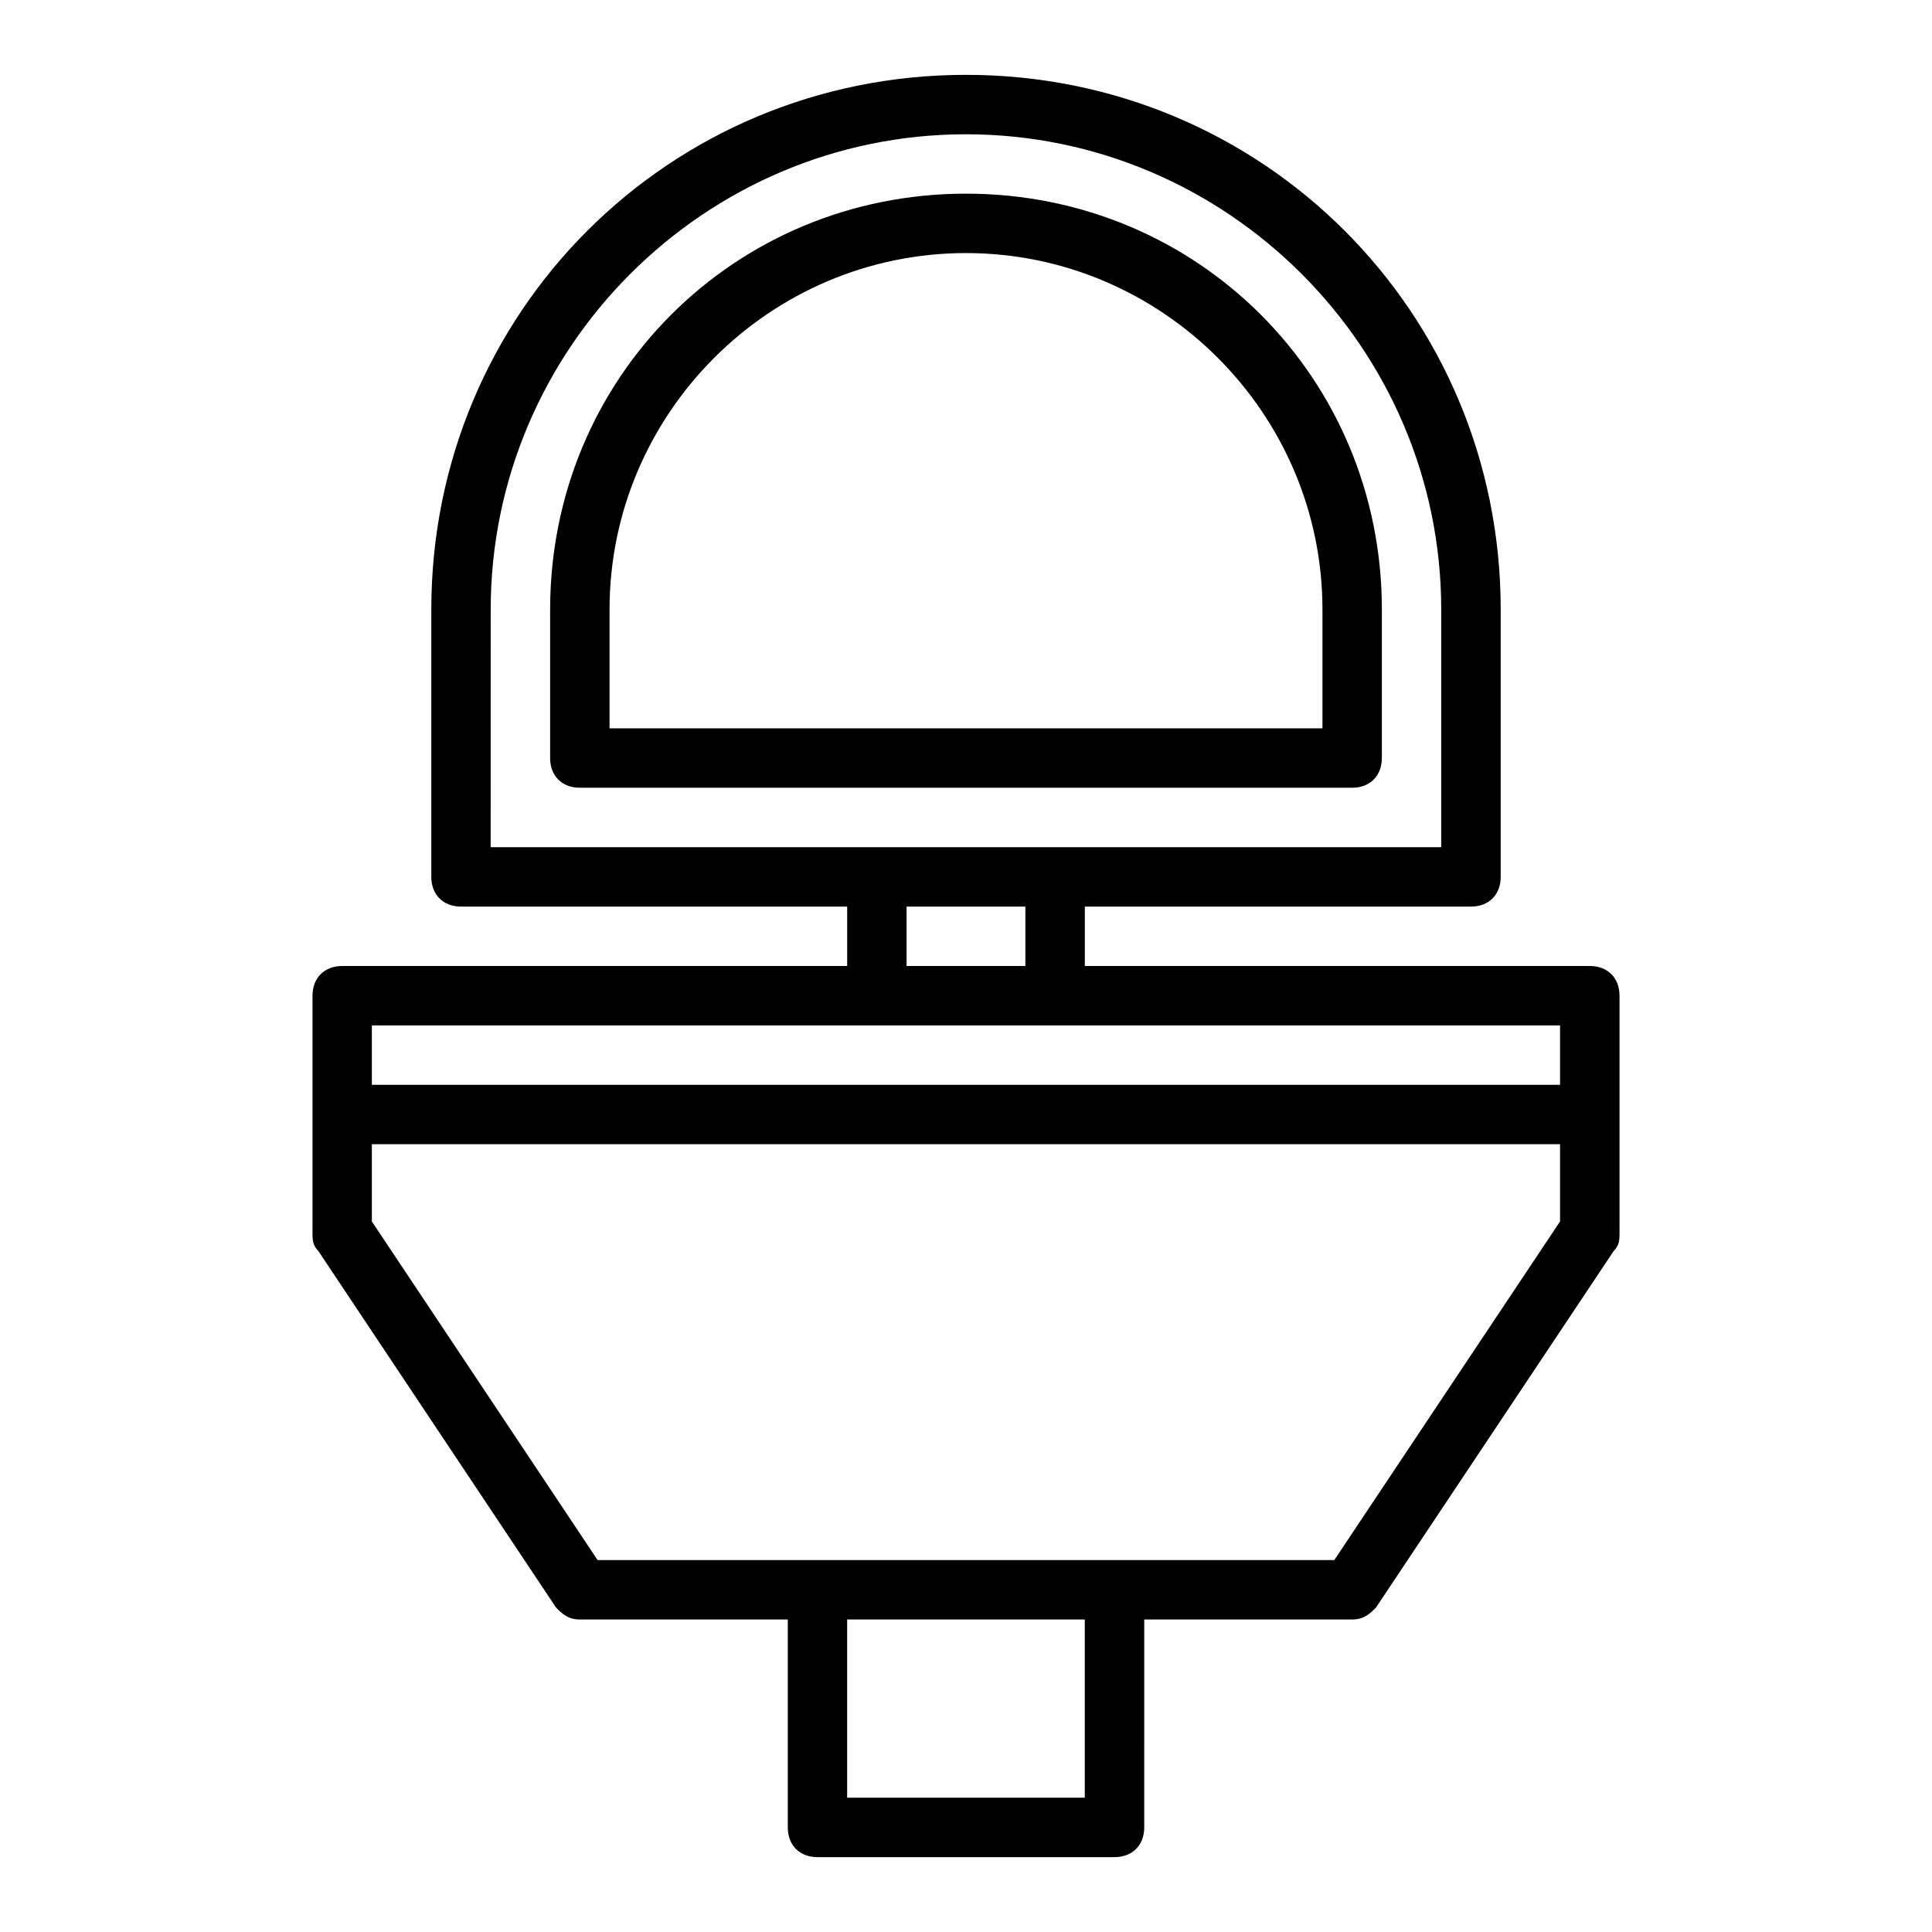
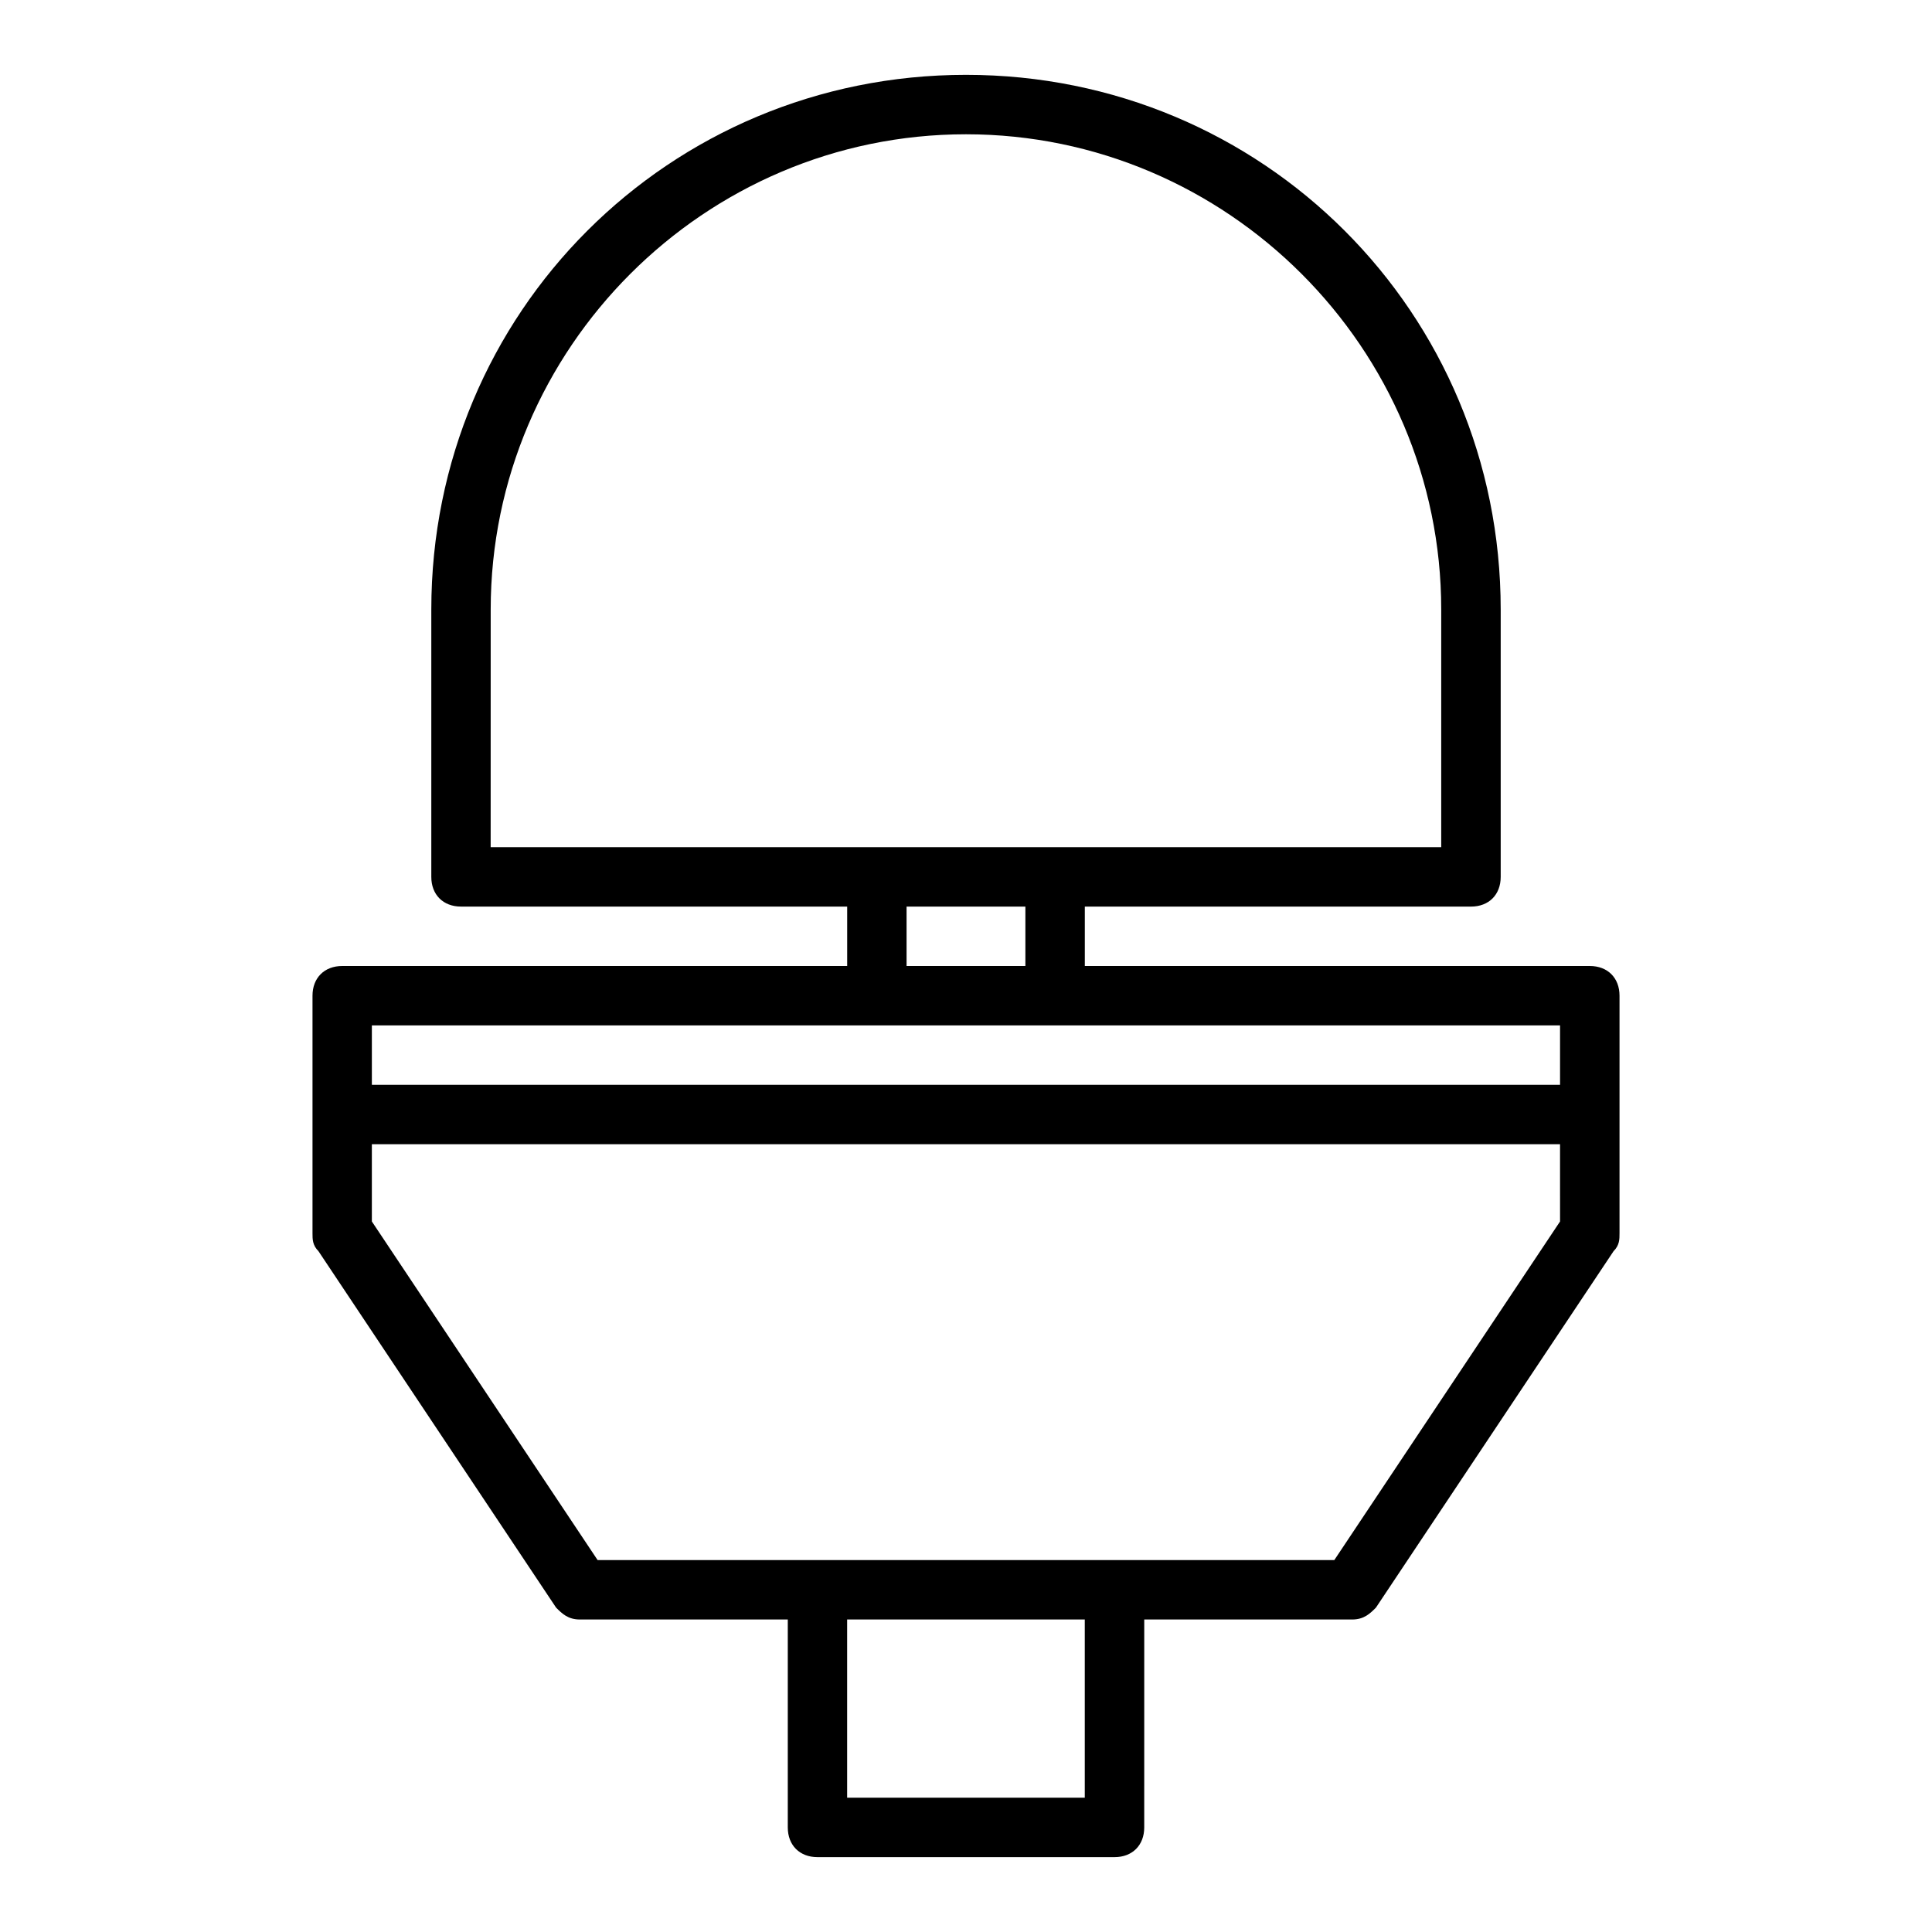
<svg xmlns="http://www.w3.org/2000/svg" fill="#000000" width="800px" height="800px" version="1.1" viewBox="144 144 512 512">
  <g>
    <path d="m565.31 400h-133.82v-15.742h102.34c4.723 0 7.871-3.148 7.871-7.871v-70.852c0-78.719-62.977-141.7-141.7-141.7s-141.7 62.977-141.7 141.7v70.848c-0.004 4.723 3.144 7.871 7.871 7.871h102.34v15.742l-133.82 0.004c-4.727 0-7.875 3.148-7.875 7.871v62.977c0 1.574 0 3.148 1.574 4.723l62.977 94.465c1.574 1.574 3.148 3.148 6.301 3.148h55.102v55.105c0 4.723 3.148 7.871 7.871 7.871h78.719c4.723 0 7.871-3.148 7.871-7.871l0.004-55.105h55.105c3.148 0 4.723-1.574 6.297-3.148l62.977-94.465c1.574-1.574 1.574-3.148 1.574-4.723v-62.977c0-4.723-3.148-7.871-7.871-7.871zm-291.27-94.465c0-69.273 56.68-125.95 125.95-125.95s125.95 56.68 125.95 125.95v62.977h-251.91zm110.21 78.719h31.488v15.742h-31.488zm-141.7 31.488h314.88v15.742l-314.88 0.004zm188.93 204.67h-62.977v-47.23h62.977zm125.95-152.71-59.824 89.738h-195.23l-59.828-89.738v-20.469h314.88z" />
-     <path d="m510.21 344.89v-39.359c0-61.402-48.805-110.21-110.21-110.21s-110.21 48.805-110.21 110.21v39.359c-0.004 4.723 3.144 7.871 7.871 7.871h204.67c4.723 0 7.871-3.148 7.871-7.871zm-15.746-7.871h-188.93v-31.488c0-51.957 42.508-94.465 94.465-94.465s94.465 42.508 94.465 94.465z" />
  </g>
</svg>